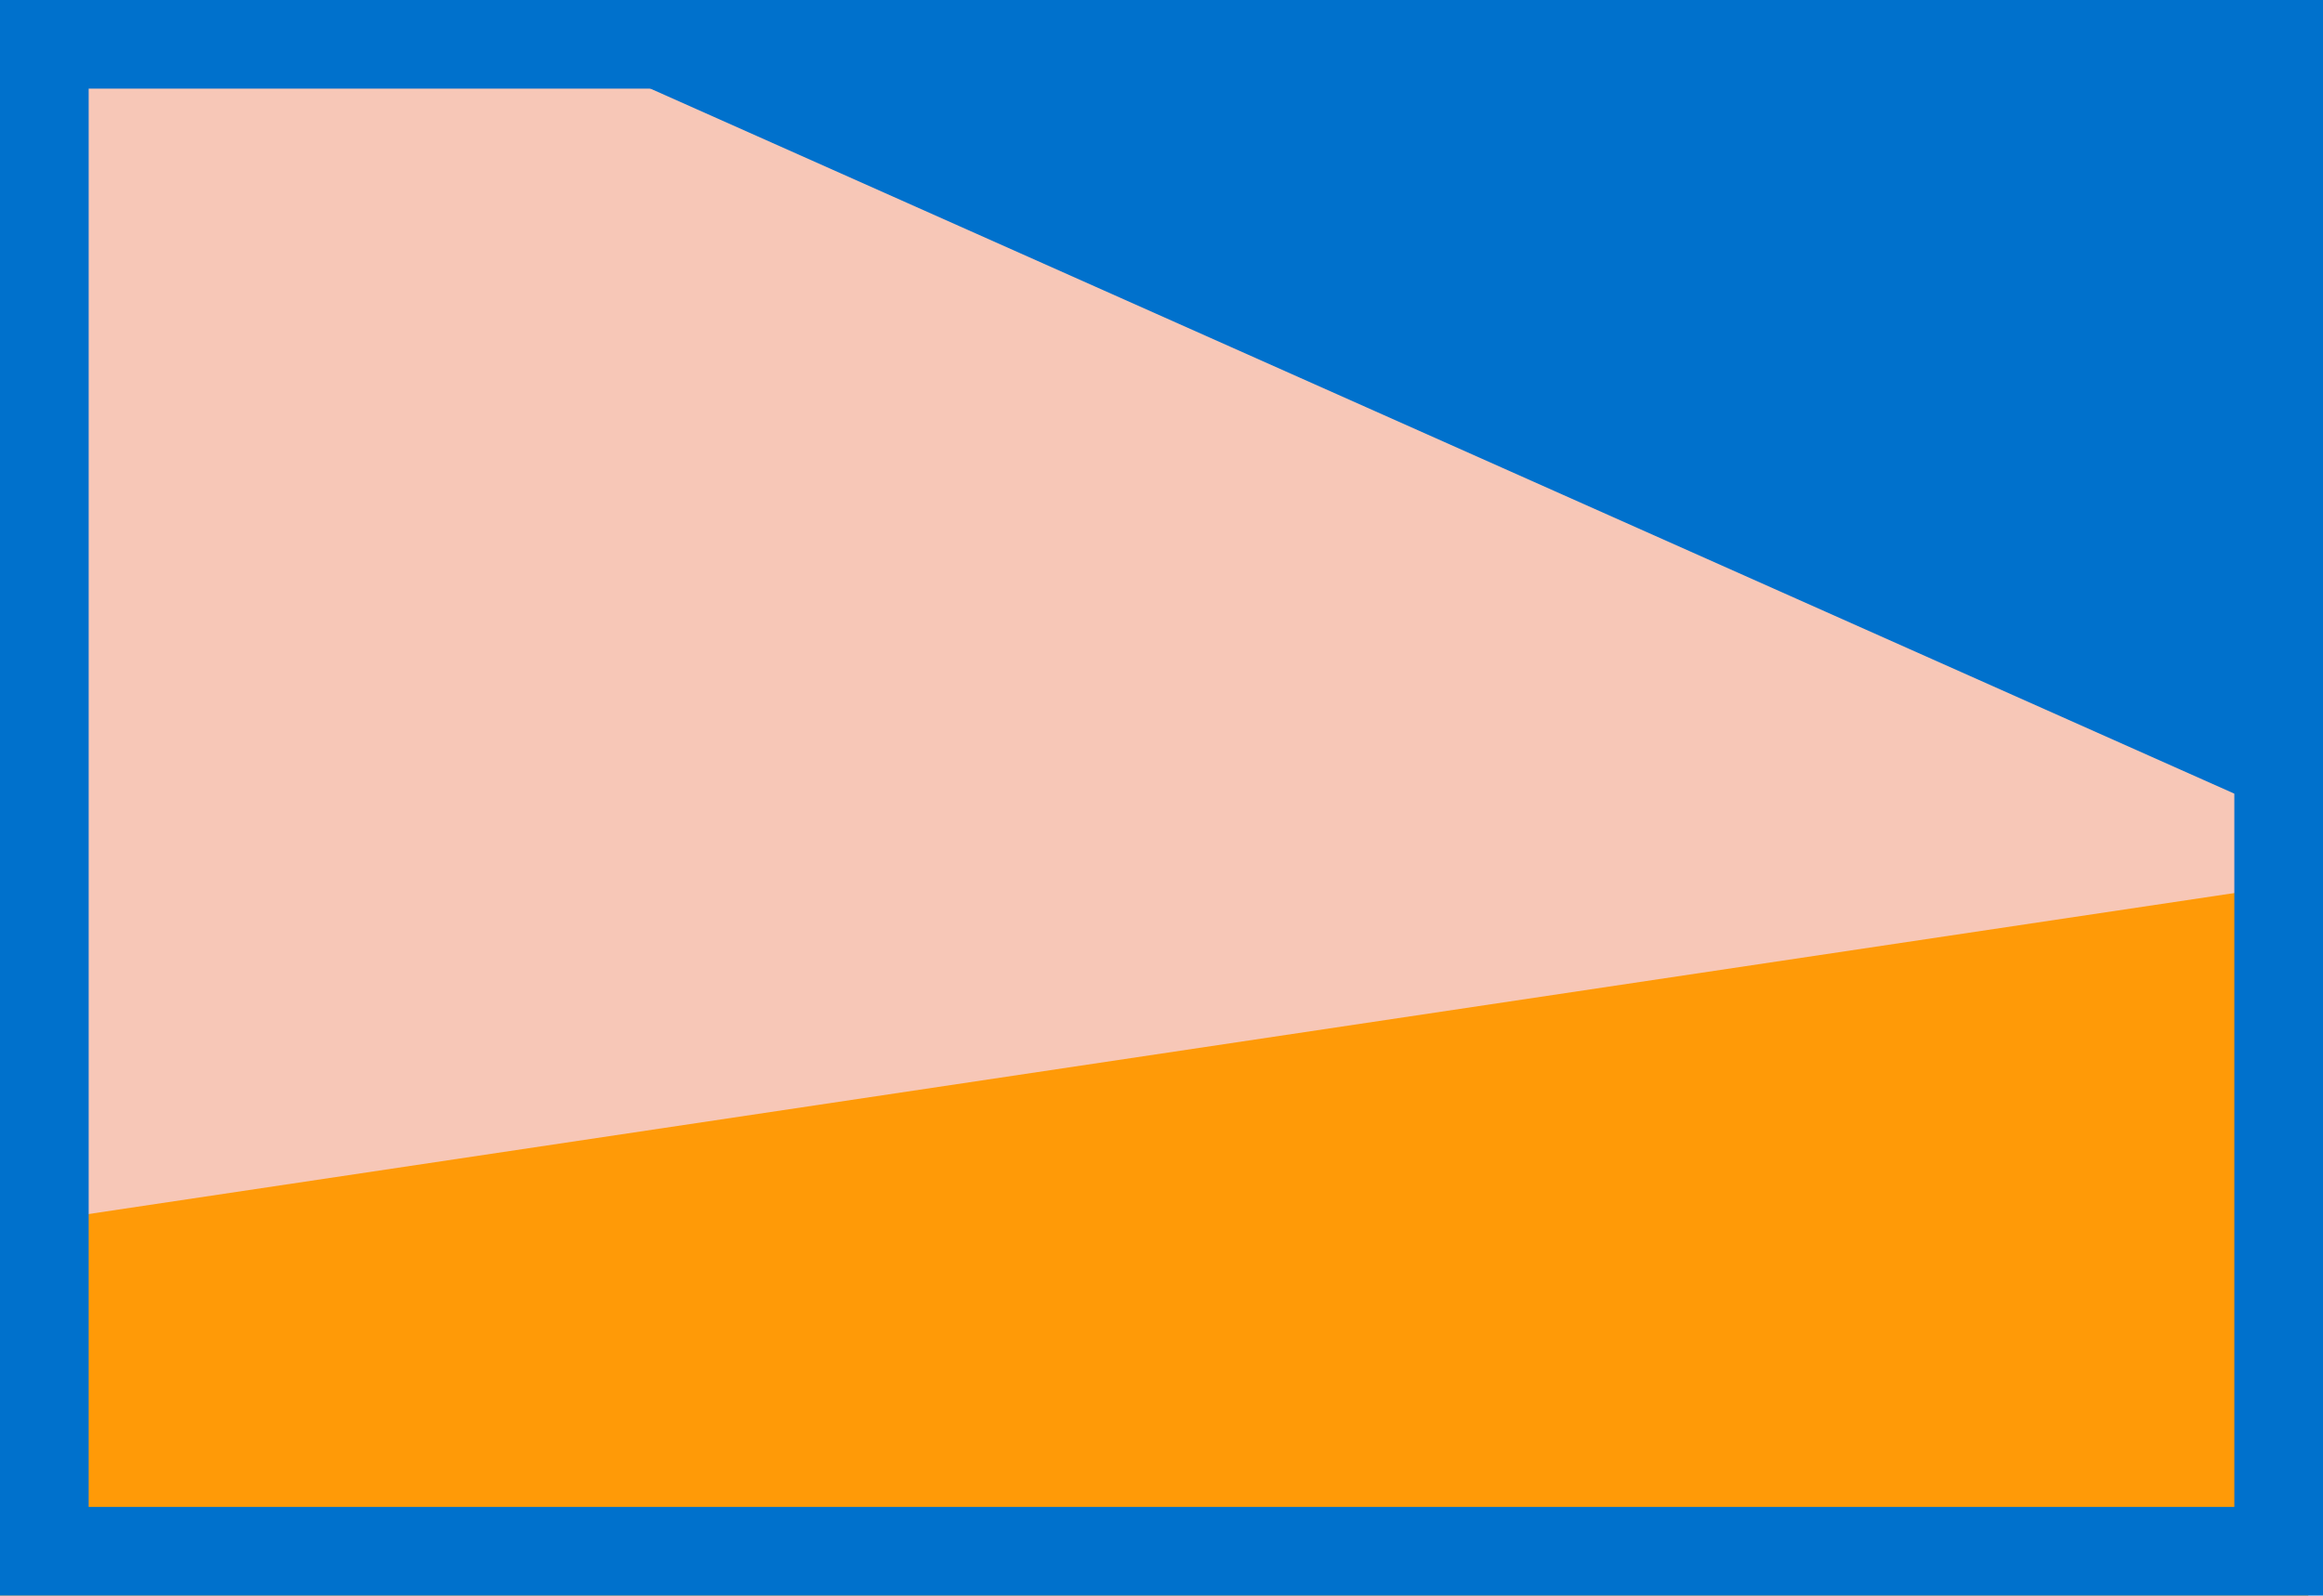
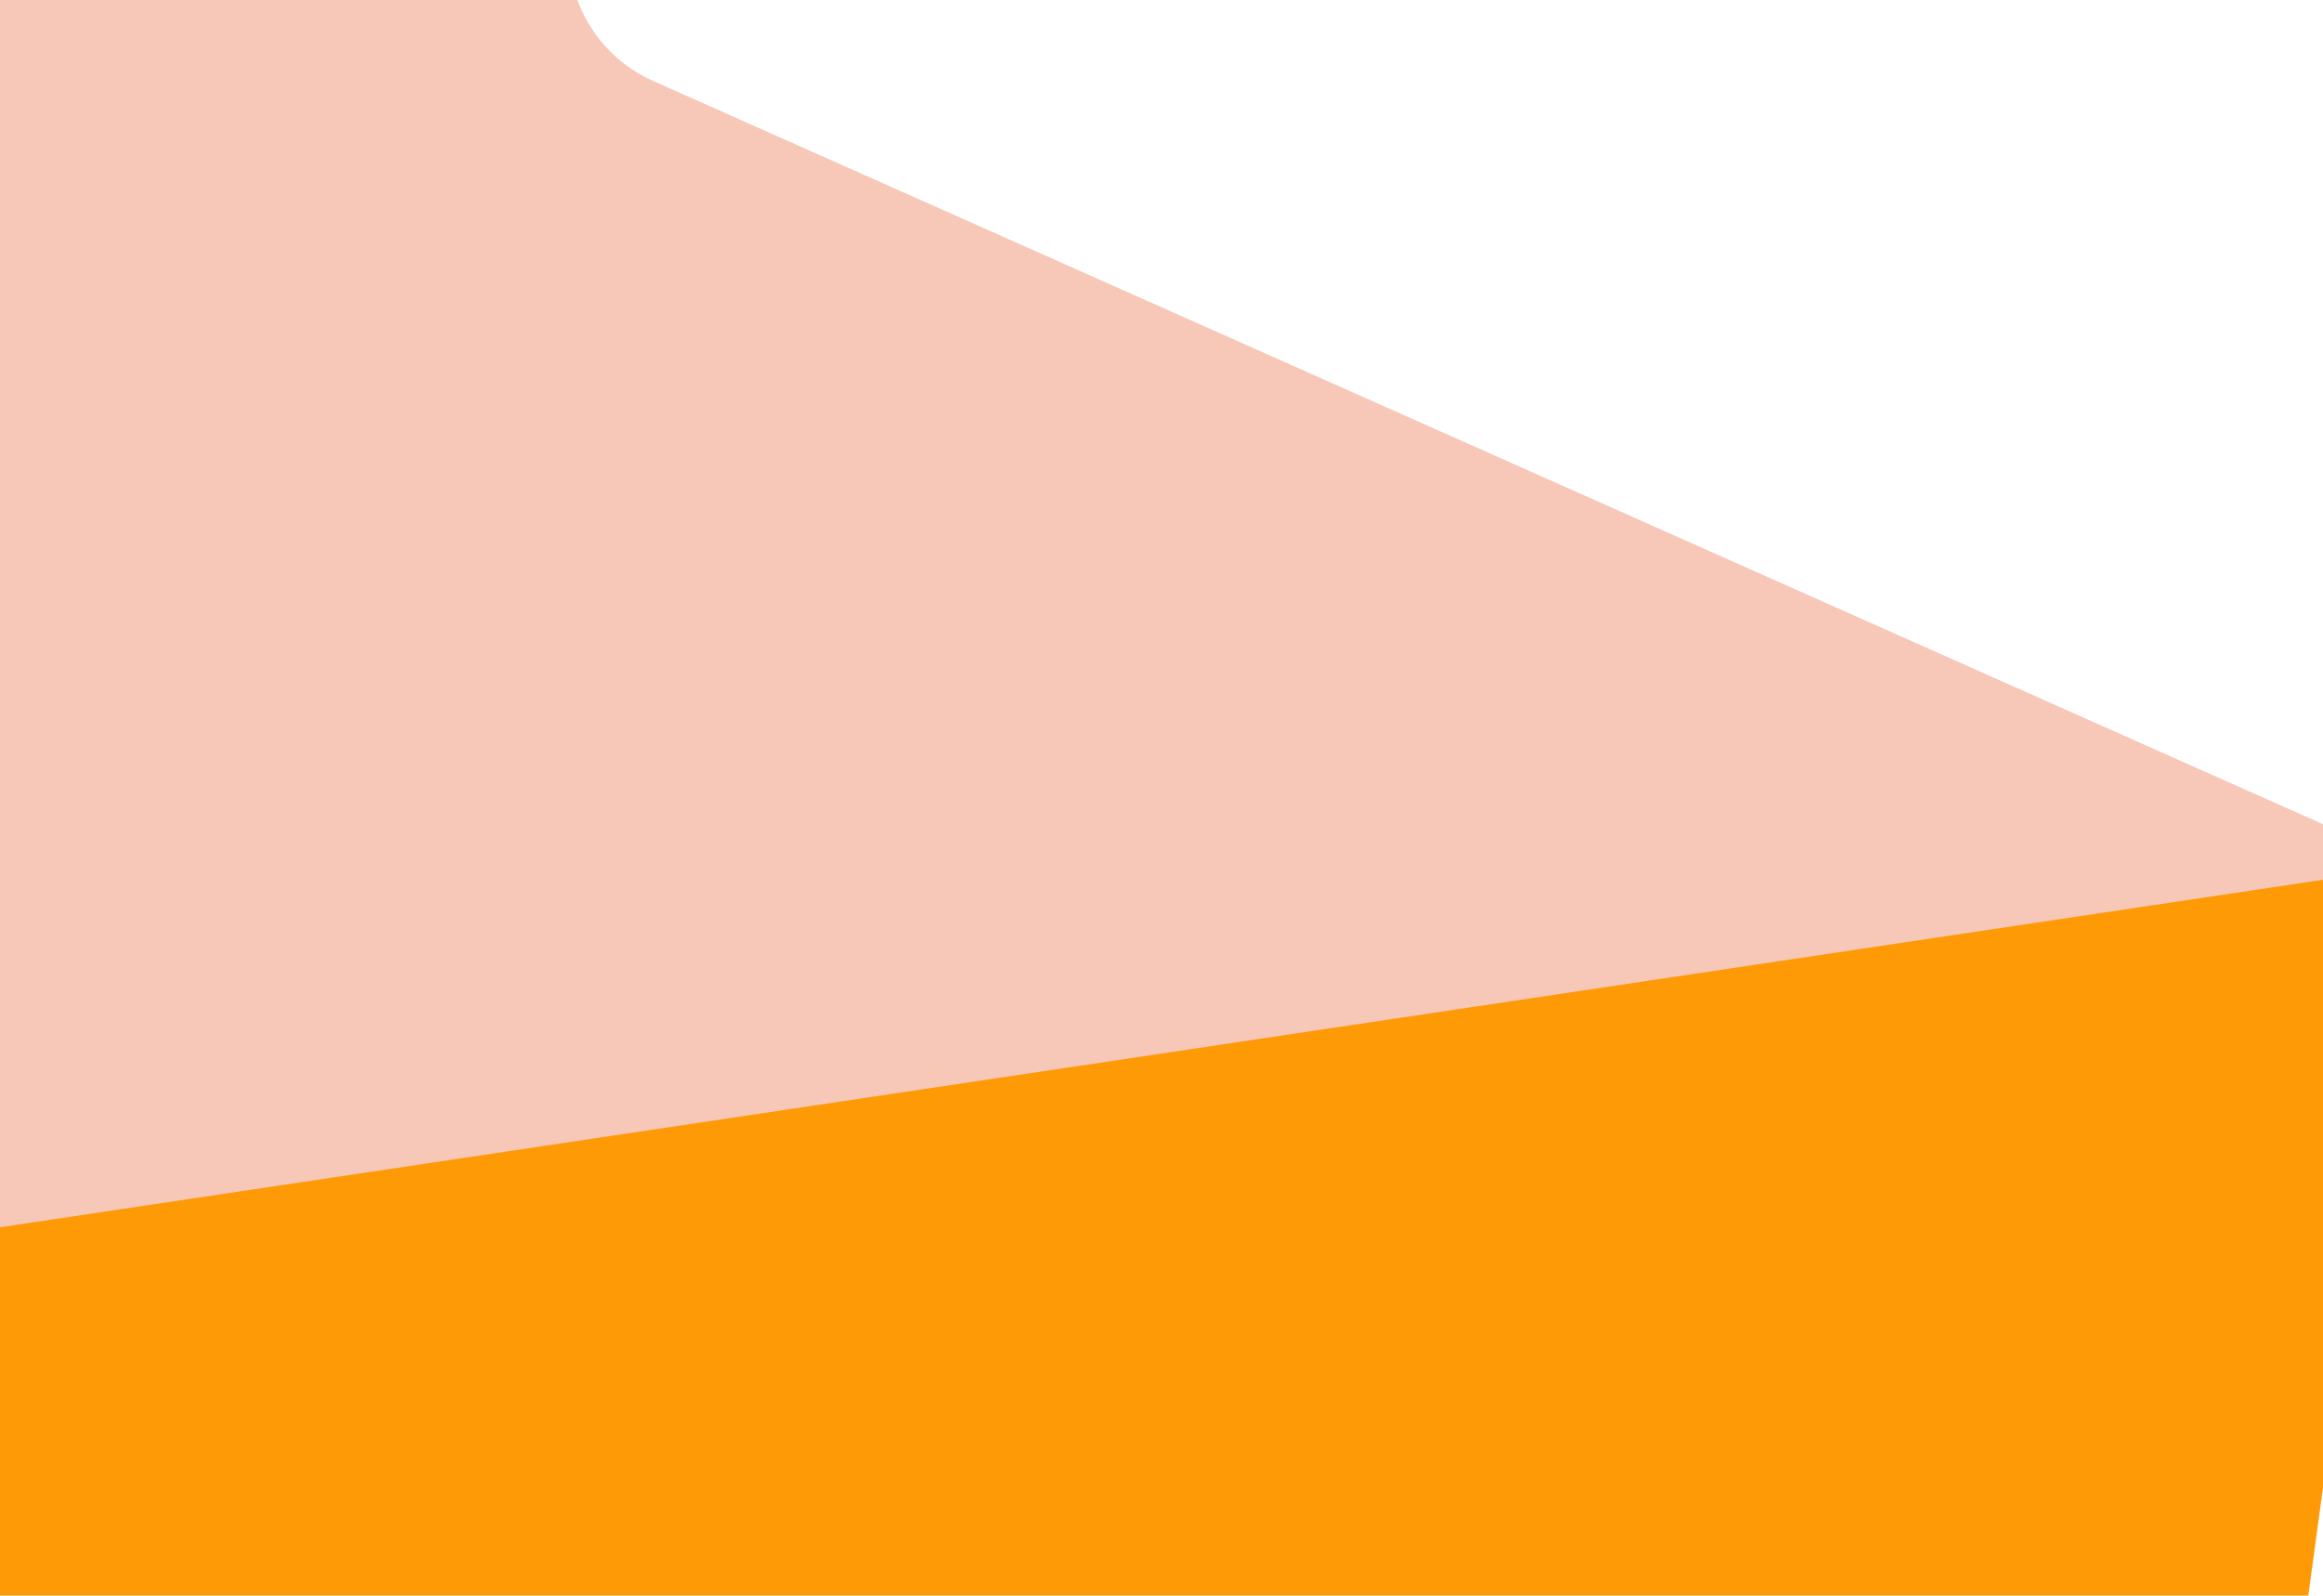
<svg xmlns="http://www.w3.org/2000/svg" width="262" height="180" viewBox="0 0 262 180" fill="none">
  <g clip-path="url(#clip0)">
    <path d="M1425.96 -649.911L1206.53 -734.222L886.137 -857.314C886.252 -857.49 886.221 -857.636 886.335 -857.812C886.647 -858.485 886.814 -859.127 887.126 -859.801C887.834 -861.468 888.396 -863.105 889.104 -864.773C889.5 -865.768 890.04 -866.793 890.405 -867.933C891.029 -869.28 891.508 -870.595 892.133 -871.942C892.673 -872.967 893.038 -874.107 893.579 -875.132C894.203 -876.479 894.796 -877.971 895.421 -879.317C895.847 -880.167 896.243 -881.161 896.669 -882.011C897.605 -884.031 898.542 -886.05 899.509 -887.925C899.592 -888.246 899.707 -888.422 899.935 -888.774C960.915 -1010.23 1086.94 -1081.93 1218.26 -1077.37C1227.43 -1077.05 1234.28 -1069.1 1233.63 -1060.01L1224.62 -952.478L1235.11 -959.562L1396.41 -1068.05C1403.98 -1073.15 1405.86 -1083.56 1400.5 -1090.92C1293.03 -1235.3 1091.05 -1272.48 938.856 -1173.97C935.326 -1177.02 931.651 -1180.03 927.831 -1183.01C924.363 -1185.76 920.925 -1188.37 917.343 -1190.95L727.358 -1329.47L450.119 -1531.53C449.174 -1530.27 448.229 -1529.01 447.314 -1527.6C446.742 -1526.72 446.14 -1525.98 445.537 -1525.25C409.625 -1473.61 389.802 -1415.53 385.268 -1356.9C385.132 -1356.12 385.172 -1355.21 385.036 -1354.43C384.94 -1352.74 384.844 -1351.05 384.717 -1349.5C384.63 -1347.06 384.398 -1344.58 384.342 -1341.99C383.142 -1306.23 387.385 -1270.56 396.969 -1236.18C397 -1236.03 397.031 -1235.89 397.062 -1235.74C397.67 -1233.6 398.309 -1231.3 399.062 -1229.19C399.454 -1228.06 399.67 -1227.04 400.062 -1225.91C400.485 -1224.63 400.939 -1223.21 401.362 -1221.94C402.115 -1219.82 402.899 -1217.56 403.507 -1215.41C403.569 -1215.12 403.631 -1214.83 403.838 -1214.57C407.273 -1204.83 411.114 -1195.33 415.39 -1185.92C439.096 -1134.36 475.841 -1087.85 525.033 -1052.02L822.358 -835.412C816.375 -822.153 809.574 -809.175 802.069 -796.654L962.629 -718.039C911.335 -742.34 853.261 -754.274 792.527 -750.166L426.093 -725.084L307.332 -716.987L278.633 -852.006C278.778 -852.037 278.923 -852.068 279.214 -852.129C279.94 -852.284 280.52 -852.407 281.246 -852.561C282.988 -852.932 284.731 -853.302 286.649 -853.558C287.81 -853.805 288.827 -854.021 290.019 -854.123C291.471 -854.431 292.808 -854.564 294.26 -854.872C295.421 -855.119 296.614 -855.221 297.63 -855.437C299.113 -855.6 300.564 -855.909 302.192 -856.103C303.209 -856.319 304.111 -856.359 305.127 -856.575C307.335 -856.893 309.544 -857.211 311.638 -857.352C311.929 -857.414 312.219 -857.476 312.54 -857.392C318.181 -857.984 323.676 -858.545 329.233 -858.816C302.344 -872.523 273.283 -882.886 242.205 -889.178L-117.618 -962.919L-285.332 -997.374L-226.292 -1275.02C-227.867 -1275.29 -229.442 -1275.56 -230.903 -1276.01C-231.867 -1276.26 -232.8 -1276.36 -233.763 -1276.61C-295.445 -1288.39 -356.596 -1282.67 -412.047 -1263C-412.888 -1262.67 -413.583 -1262.37 -414.454 -1262.18C-415.989 -1261.55 -417.555 -1261.07 -419.091 -1260.44C-421.466 -1259.48 -423.727 -1258.69 -426.103 -1257.73C-459.215 -1244.32 -490.023 -1225.79 -517.491 -1202.95C-517.605 -1202.78 -517.75 -1202.75 -517.865 -1202.57C-519.681 -1201.12 -521.322 -1199.56 -523.138 -1198.11C-524.031 -1197.31 -524.809 -1196.69 -525.702 -1195.9C-526.709 -1194.92 -527.748 -1194.1 -528.9 -1193.09C-530.54 -1191.53 -532.181 -1189.97 -533.966 -1188.37C-534.226 -1188.17 -534.34 -1187.99 -534.6 -1187.78C-542.055 -1180.74 -549.272 -1173.28 -555.961 -1165.49C-593.464 -1122.77 -620.836 -1070.21 -633.395 -1010.79L-709.82 -651.463L-723.788 -585.825L-524.017 -541.189L-689.414 -240.638C-689.59 -240.752 -689.766 -240.867 -689.911 -240.836C-690.584 -241.148 -691.112 -241.491 -691.786 -241.803C-693.339 -242.687 -694.893 -243.57 -696.446 -244.454C-697.472 -244.995 -698.352 -245.566 -699.377 -246.107C-700.609 -246.907 -701.811 -247.562 -703.043 -248.363C-704.069 -248.904 -704.98 -249.62 -706.005 -250.161C-707.237 -250.961 -708.615 -251.731 -709.847 -252.531C-710.727 -253.102 -711.577 -253.529 -712.312 -254.131C-714.103 -255.42 -716.008 -256.532 -717.8 -257.821C-717.976 -257.935 -718.328 -258.164 -718.504 -258.278C-738.582 -272.067 -756.935 -287.741 -773.182 -304.924C-850.707 -177.068 -837.758 -8.353 -730.79 106.539L-570.675 278.721L-545.312 305.954C-545.444 304.617 -545.608 303.134 -545.74 301.797C-545.842 300.604 -545.913 299.557 -546.014 298.365C-546.178 296.882 -546.196 295.369 -546.39 293.741C-546.461 292.694 -546.501 291.792 -546.572 290.745C-546.744 288.505 -546.886 286.411 -546.913 284.141C-546.975 283.85 -546.892 283.529 -546.953 283.239C-550.775 193.158 -518.903 108.237 -462.942 43.84L-457.756 17.549C-468.571 -24.764 -471.463 -69.065 -465.845 -112.595L-545.68 -198.354C-500.321 -195.552 -455.041 -201.687 -412.483 -216.347L-384.169 -362.271C-394.296 -306.402 -390.672 -247.235 -370.708 -189.719L-250.928 157.496C-251.883 158.002 -252.806 158.654 -253.616 159.129L-239.62 189.993L-211.929 270.296L-543.868 317.028C-543.674 318.656 -543.365 320.108 -543.171 321.736C-542.955 322.752 -542.915 323.654 -542.699 324.67C-532.549 386.699 -506.206 442.1 -468.661 487.38C-468.072 488.014 -467.627 488.678 -467.037 489.311C-466.002 490.609 -464.968 491.906 -463.788 493.173C-462.164 495.104 -460.571 496.889 -458.801 498.789C-434.815 525.253 -406.915 548.002 -375.959 565.852C-375.783 565.966 -375.638 565.936 -375.462 566.05C-373.411 567.131 -371.475 568.389 -369.424 569.471C-368.399 570.011 -367.519 570.583 -366.493 571.124C-365.292 571.779 -364.09 572.434 -362.744 573.058C-360.693 574.139 -358.673 575.076 -356.622 576.157C-356.301 576.241 -356.125 576.355 -355.773 576.584C-346.606 581.16 -337.066 585.354 -327.472 589.081C-274.565 609.549 -215.727 617.224 -155.484 608.667L208.185 557.012C234.583 629.092 237.072 710.048 210.115 787.399C207.105 796.081 197.374 800.274 188.921 796.911L154.082 782.921L153.878 811.947C155.392 811.929 157.05 811.88 158.595 812.007C159.497 811.967 160.575 812.041 161.477 812.001C224.258 811.099 282.992 793.304 333.424 762.858C334.088 762.413 334.897 761.938 335.561 761.493C337.035 760.573 338.394 759.829 339.868 758.909C342.005 757.544 343.998 756.21 346.136 754.845C375.91 735.011 402.457 710.705 424.625 682.928C420.294 688.249 415.931 693.425 411.393 698.487L411.309 698.808L386.121 891.562C385.007 900.6 391.483 908.935 400.604 909.727C543.476 921.543 674.928 843.224 735.889 720.254C691.982 717.144 648.555 705.586 608.346 685.606C600.204 681.57 597.142 671.447 601.499 663.389L760.702 377.964L1001.57 622.357C1002.69 621.208 1003.81 620.06 1004.93 618.911C1005.68 618.145 1006.31 617.555 1007.06 616.789C1050.88 571.664 1079.75 517.578 1093.85 460.41C1093.98 459.622 1094.27 458.803 1094.4 458.016C1094.82 456.41 1095.24 454.804 1095.51 453.228C1096.06 450.835 1096.58 448.296 1097.14 445.902C1104.25 410.854 1105.71 374.885 1101.82 339.446C1101.79 339.301 1101.76 339.156 1101.73 339.011C1101.41 336.802 1101.21 334.417 1100.89 332.209C1100.82 331.162 1100.57 330 1100.5 328.953C1100.37 327.616 1100.06 326.164 1099.93 324.826C1099.61 322.618 1099.12 320.295 1098.8 318.086C1098.74 317.796 1098.68 317.505 1098.61 317.215C1096.78 307.136 1094.47 297.004 1091.76 287.11C1076.78 232.33 1048 180.481 1005.27 137.213L822.849 -47.829L610.961 226.034L664.745 280.609L760.671 377.818L566.397 482.54C560.005 486.023 552.564 484.57 547.648 480.001L454.481 638.495C482.677 589.104 498.963 532.229 499.365 471.296L500.215 358.22C477.802 377.703 453.165 393.865 427.207 406.666C465.117 387.986 499.276 362.365 527.866 331.251C528.354 330.692 528.842 330.133 529.33 329.574C529.59 329.367 529.704 329.191 529.964 328.984C536.829 321.303 543.487 313.363 549.647 305.226C583.859 259.867 607.191 205.44 615.459 145.11L664.929 -218.961L665.653 -224.122L689.453 -399.131L691.402 -399.242L805.685 -406.993L816.156 -407.702L1158.51 -431.155C1158.54 -431.01 1158.57 -430.864 1158.48 -430.543C1158.49 -429.786 1158.62 -429.206 1158.63 -428.449C1158.71 -426.645 1158.79 -424.841 1158.87 -423.037C1158.97 -421.845 1158.89 -420.767 1158.96 -419.72C1158.98 -418.206 1159.11 -416.869 1159.1 -415.5C1159.2 -414.308 1159.13 -413.23 1159.23 -412.038C1159.25 -410.524 1159.27 -409.011 1159.29 -407.497C1159.36 -406.45 1159.25 -405.517 1159.32 -404.47C1159.32 -402.345 1159.2 -400.044 1159.2 -397.919C1159.26 -397.628 1159.18 -397.307 1159.24 -397.017C1159.17 -393.057 1158.95 -389.066 1158.71 -385.221L1426.72 -282.253L1608.16 -212.477C1616.73 -209.291 1626.29 -213.598 1629.15 -222.249C1685.9 -395.006 1597.66 -583.831 1425.96 -649.911ZM428.948 676.85C427.514 678.672 426.08 680.494 424.647 682.317C426.08 680.494 427.514 678.672 428.948 676.85ZM437.852 664.487C437.738 664.663 437.509 665.015 437.395 665.191C437.509 665.015 437.769 664.809 437.852 664.487ZM433.446 670.886C432.615 671.974 431.815 673.206 430.984 674.293C431.784 673.061 432.615 671.974 433.446 670.886ZM-162.888 -624.778C-163.728 -624.447 -164.713 -624.086 -165.554 -623.756C-164.713 -624.086 -163.728 -624.447 -162.888 -624.778ZM113.746 -765.366C113.113 -764.776 112.624 -764.217 111.991 -763.627C112.624 -764.217 113.113 -764.776 113.746 -765.366ZM-311.374 -520.229C-311.831 -519.524 -312.464 -518.934 -312.921 -518.23C-312.464 -518.934 -311.831 -519.524 -311.374 -520.229ZM-316.048 -514.379C-317.596 -512.381 -319.144 -510.383 -320.547 -508.416C-319.144 -510.383 -317.596 -512.381 -316.048 -514.379ZM-158.365 -626.346C-158.22 -626.377 -158.075 -626.407 -157.785 -626.469C-157.09 -626.769 -156.509 -626.892 -155.814 -627.192C-154.102 -627.707 -152.422 -628.368 -150.711 -628.883C-149.58 -629.275 -148.564 -629.491 -147.433 -629.883C-146.012 -630.337 -144.736 -630.76 -143.285 -631.069C-142.154 -631.461 -140.993 -631.708 -140.007 -632.069C-138.586 -632.523 -137.134 -632.831 -135.568 -633.316C-134.552 -633.532 -133.712 -633.862 -132.695 -634.078C-130.549 -634.686 -128.371 -635.149 -126.369 -635.726C-126.079 -635.788 -125.788 -635.85 -125.498 -635.912C6.664 -667.342 142.693 -617.047 223.701 -513.632C229.318 -506.48 227.757 -495.981 220.222 -490.738L32.66 -358.005L43.645 -306.32L173.869 -312.605C183.179 -313.066 191.014 -305.475 190.749 -296.011C188.871 -219.893 150.2 -148.398 86.385 -105.244L90.552 -85.644C72.542 -77.568 53.727 -71.141 34.427 -66.279C33.004 -70.833 31.611 -75.241 30.043 -79.763L-158.365 -626.346ZM32.983 -647.747C32.9 -647.426 32.785 -647.25 32.702 -646.929C32.64 -647.219 32.9 -647.426 32.983 -647.747ZM73.674 9.139C65.128 5.341 61.568 -4.979 66.04 -13.213C111.595 -98.008 206.161 -149.974 307.253 -136.258L275.298 98.904L73.674 9.139ZM392.195 -317.738L363.866 -451.015C403.142 -424.007 448.287 -405.076 496.746 -396.257C457.27 -377.092 421.669 -350.406 392.195 -317.738ZM-61.371 166.217C-63.139 157.184 -56.926 148.58 -47.946 147.279C-47.946 147.279 181.472 110.805 180.567 112.97L275.122 98.79L228.885 438.806C228.74 438.837 228.564 438.722 228.419 438.753C227.776 438.586 227.019 438.596 226.377 438.429C224.657 438.187 222.791 437.977 221.04 437.59C219.931 437.371 218.822 437.151 217.744 437.077C216.314 436.774 214.915 436.616 213.485 436.313C212.376 436.094 211.267 435.874 210.013 435.686C208.583 435.383 207.007 435.11 205.577 434.807C204.614 434.557 203.681 434.452 202.717 434.201C200.5 433.762 198.427 433.292 196.324 432.677C196.003 432.594 195.681 432.51 195.505 432.396C63.229 401.182 -35.512 295.011 -61.371 166.217ZM236.7 439.876C235.767 439.771 234.834 439.666 233.756 439.591C234.834 439.666 235.767 439.771 236.7 439.876ZM1008.59 -691.694C1006.66 -692.952 1004.72 -694.209 1002.78 -695.467C1004.69 -694.354 1006.62 -693.097 1008.59 -691.694ZM884.502 -852.87C884.107 -851.875 883.826 -851.057 883.43 -850.062C883.826 -851.057 884.252 -851.906 884.502 -852.87ZM999.966 -697.296C998.734 -698.096 997.677 -698.782 996.445 -699.582C997.646 -698.927 998.734 -698.096 999.966 -697.296ZM990.522 -703.179C990.345 -703.293 989.993 -703.522 989.817 -703.636C990.024 -703.377 990.345 -703.293 990.522 -703.179ZM271.114 -850.256C272.131 -850.472 273.002 -850.657 274.018 -850.873C272.971 -850.802 272.1 -850.617 271.114 -850.256ZM-679.722 -697.617C-686.294 -704.262 -685.871 -715.126 -678.667 -721.209C-605.656 -783.92 -498.702 -798.308 -409.352 -749.168L-523.872 -541.22L-679.722 -697.617ZM-682.588 -237.081C-683.437 -237.508 -684.318 -238.079 -685.167 -238.506C-684.432 -237.903 -683.437 -237.508 -682.588 -237.081ZM-377.151 -393.504C-377.235 -393.182 -377.349 -393.006 -377.432 -392.685C-377.349 -393.006 -377.265 -393.328 -377.151 -393.504ZM420.318 409.951C422.518 408.877 424.863 407.771 427.062 406.697C424.863 407.771 422.518 408.877 420.318 409.951ZM413.544 413.06C414.384 412.73 415.079 412.431 415.889 411.955C415.079 412.431 414.239 412.761 413.544 413.06ZM1157.63 -438.858C1157.7 -437.811 1157.74 -436.909 1157.81 -435.862C1157.74 -436.909 1157.7 -437.811 1157.63 -438.858ZM1008.94 -691.466C1039.09 -671.014 1065.12 -646.351 1086.64 -618.606C1064.73 -646.725 1038.41 -671.327 1008.94 -691.466ZM1086.64 -618.606C1088.12 -616.644 1089.75 -614.713 1091.26 -612.606C1089.78 -614.568 1088.27 -616.675 1086.64 -618.606ZM1094.1 -608.507C1094.55 -607.843 1095.14 -607.21 1095.58 -606.545C1095.14 -607.21 1094.69 -607.874 1094.1 -608.507Z" fill="#F7C7B7" />
-     <path d="M275.298 99.904L307.253 -135.258C206.306 -149.005 111.595 -97.008 66.04 -12.213C61.568 -3.979 64.983 6.372 73.674 10.139L275.298 99.904Z" fill="#0071CC" />
    <path d="M191.901 431.431C192.222 431.515 192.543 431.598 192.719 431.712C194.792 432.182 197.04 432.767 199.113 433.237C200.076 433.487 201.009 433.592 201.973 433.843C203.403 434.146 204.978 434.418 206.408 434.721C207.517 434.94 208.626 435.16 209.88 435.348C211.31 435.651 212.709 435.809 214.139 436.112C215.248 436.332 216.357 436.551 217.435 436.626C219.156 436.867 221.052 437.222 222.772 437.464C223.415 437.631 224.172 437.622 224.814 437.788C224.959 437.758 225.135 437.872 225.28 437.841L271.517 97.825L-51.581 146.169C-60.561 147.47 -66.774 156.075 -65.006 165.107C-39.033 293.725 59.708 399.896 191.901 431.431Z" fill="#FF9A07" />
  </g>
-   <path d="M0 0V-10H-10V0H0ZM262 0H272V-10H262V0ZM262 180V190H272V180H262ZM0 180H-10V190H0V180ZM0 10H262V-10H0V10ZM252 0V180H272V0H252ZM262 170H0V190H262V170ZM10 180V0H-10V180H10Z" fill="#0071CC" />
  <defs>
    <clipPath id="clip0">
      <path d="M0 0H262V180H0V0Z" fill="white" />
    </clipPath>
  </defs>
</svg>